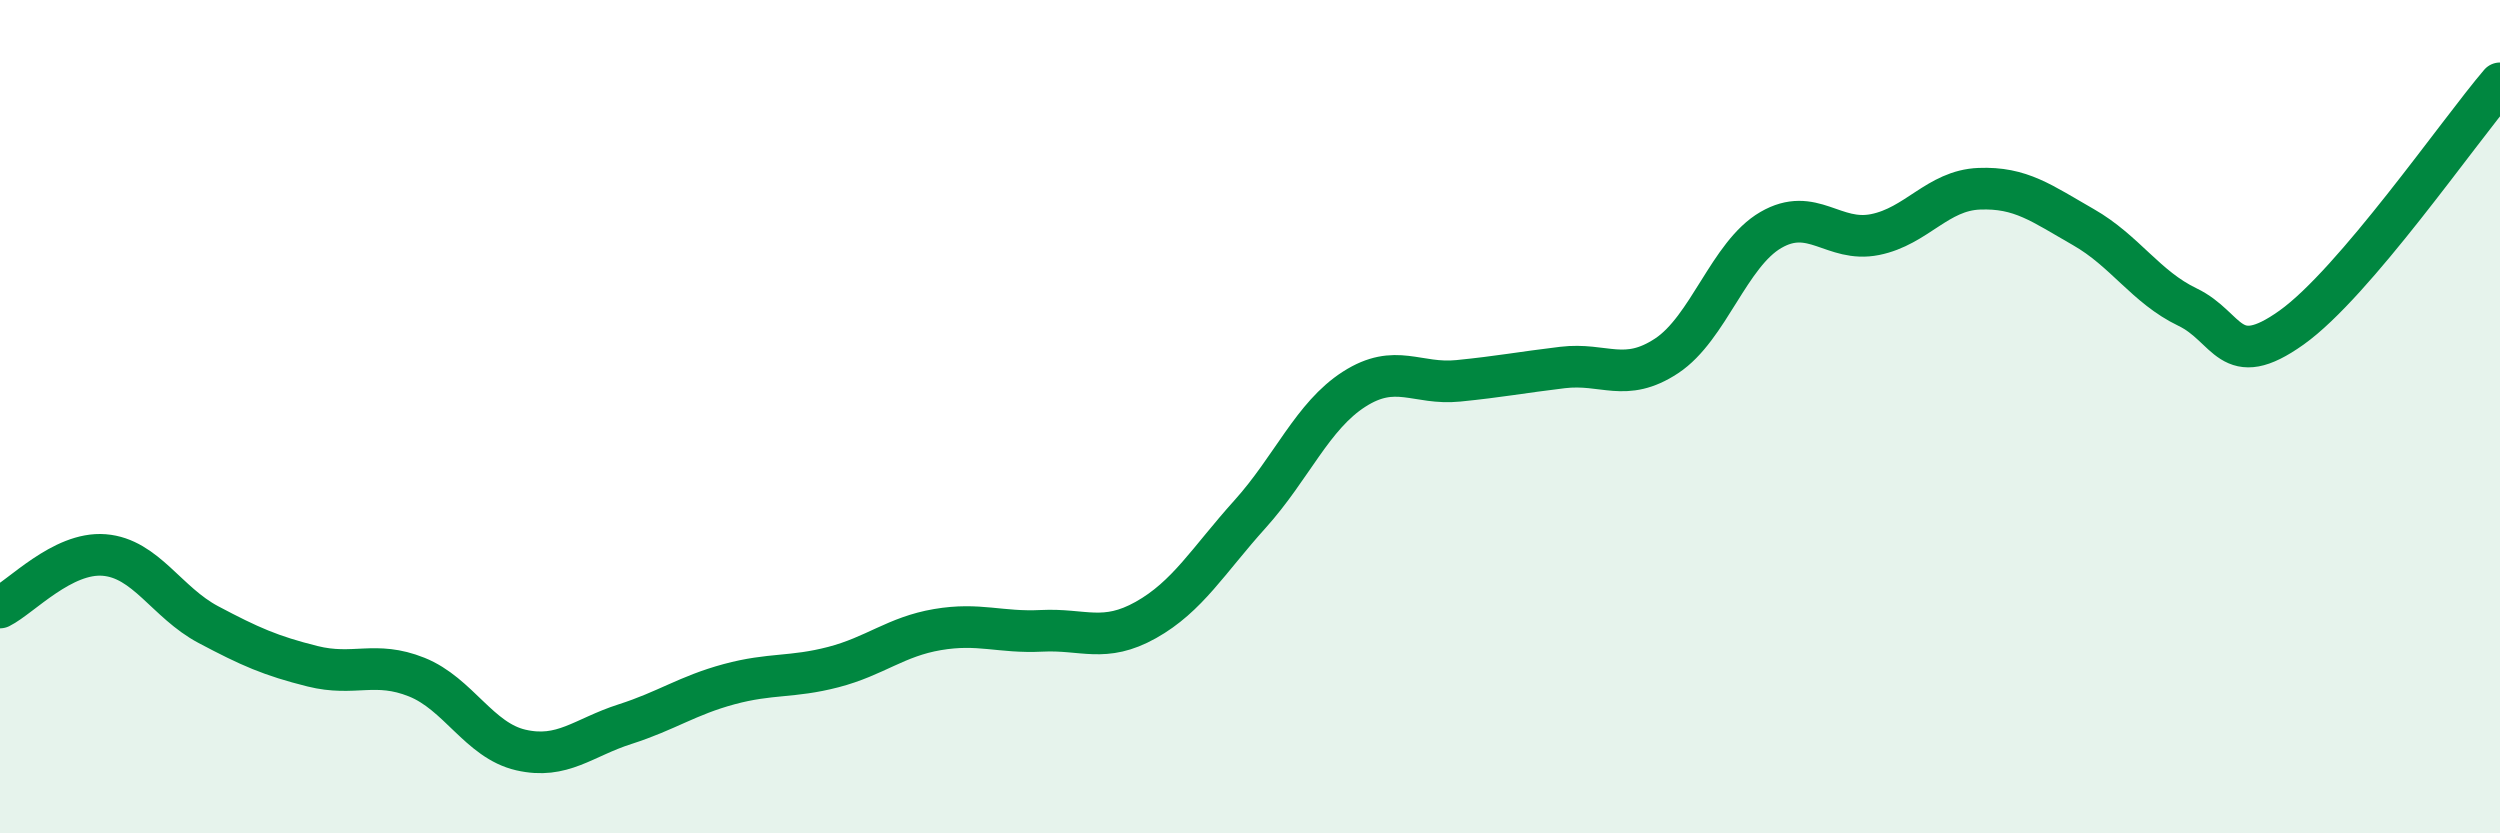
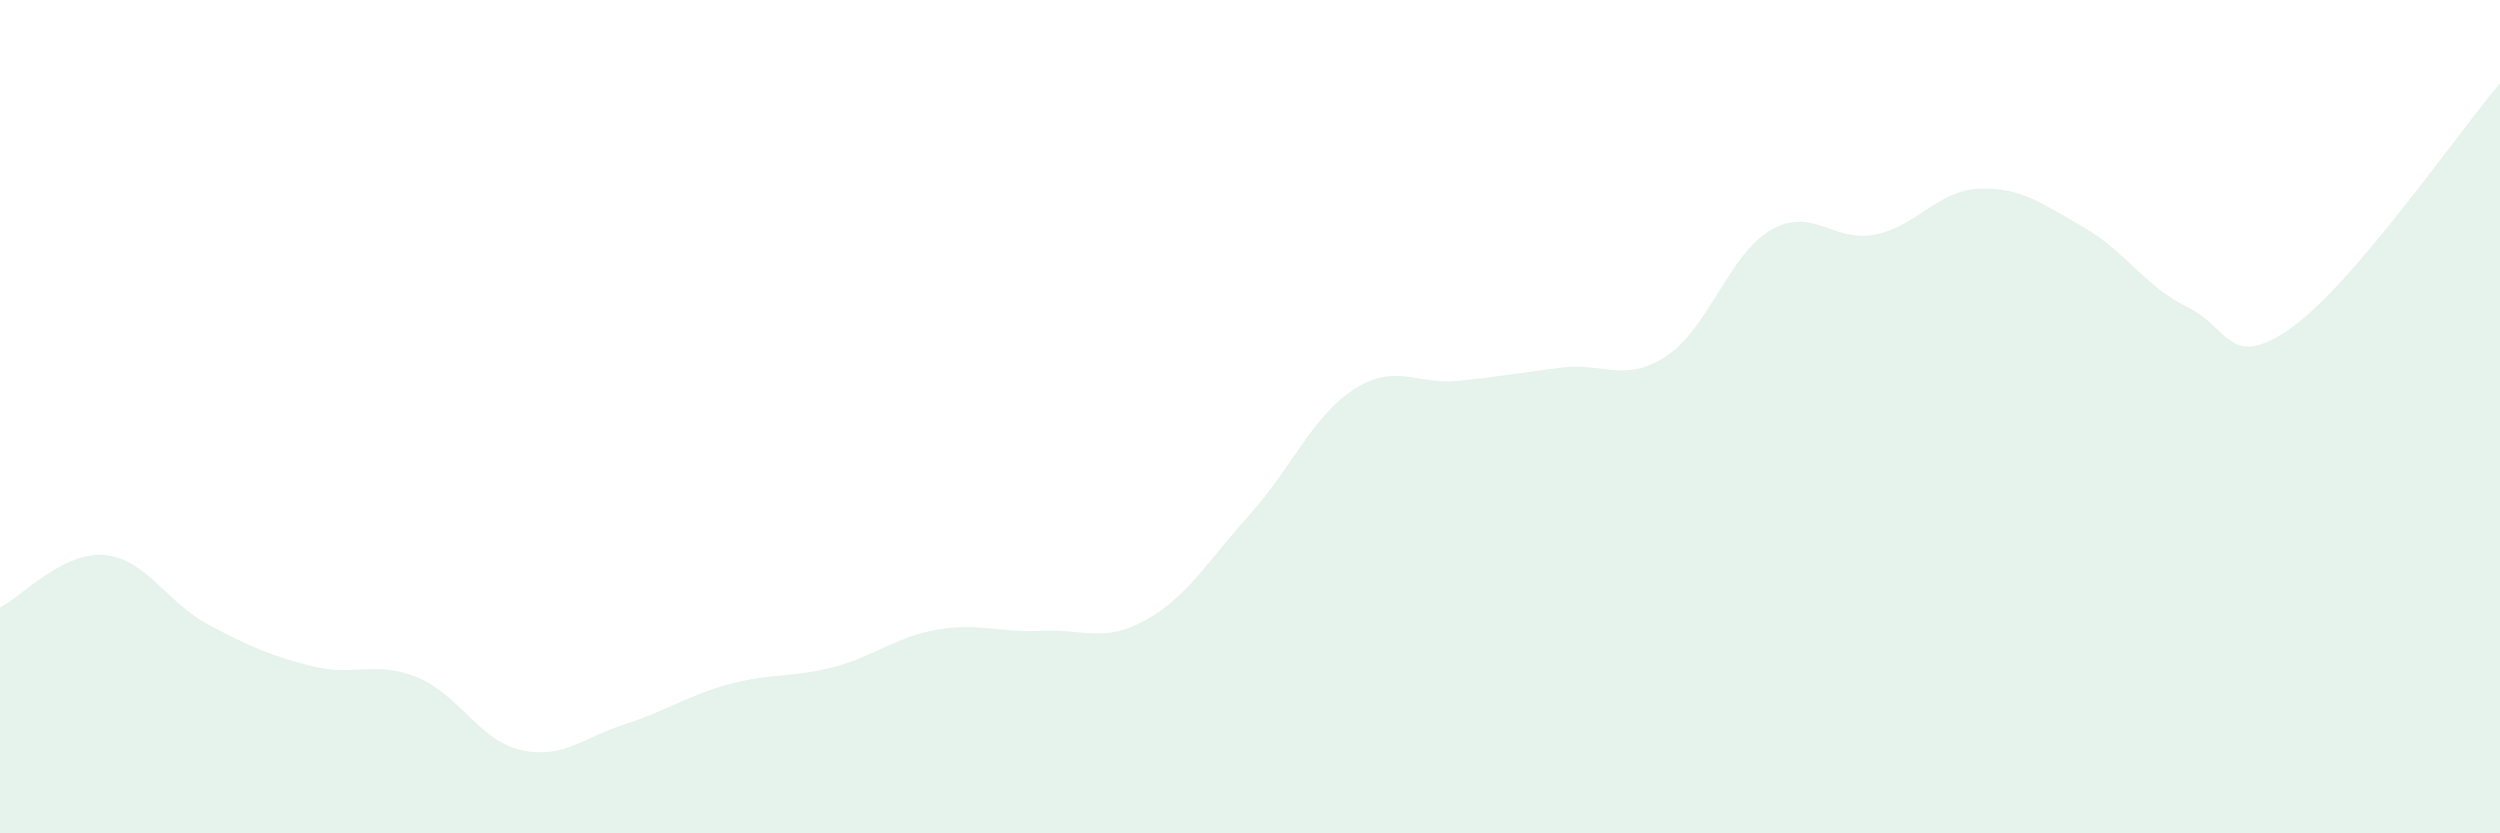
<svg xmlns="http://www.w3.org/2000/svg" width="60" height="20" viewBox="0 0 60 20">
  <path d="M 0,14.58 C 0.5,14.33 1.5,13.24 2.5,13.32 C 3.5,13.4 4,14.46 5,14.99 C 6,15.52 6.5,15.74 7.5,15.99 C 8.5,16.24 9,15.85 10,16.25 C 11,16.65 11.5,17.77 12.5,18 C 13.5,18.23 14,17.7 15,17.38 C 16,17.06 16.5,16.69 17.5,16.42 C 18.5,16.15 19,16.27 20,16.01 C 21,15.75 21.5,15.28 22.5,15.11 C 23.5,14.94 24,15.19 25,15.14 C 26,15.09 26.5,15.44 27.5,14.88 C 28.5,14.32 29,13.45 30,12.34 C 31,11.23 31.5,9.98 32.5,9.34 C 33.5,8.7 34,9.24 35,9.14 C 36,9.04 36.5,8.94 37.5,8.82 C 38.5,8.7 39,9.2 40,8.54 C 41,7.88 41.5,6.1 42.5,5.52 C 43.5,4.94 44,5.83 45,5.63 C 46,5.43 46.5,4.57 47.5,4.53 C 48.5,4.49 49,4.88 50,5.45 C 51,6.02 51.5,6.89 52.5,7.37 C 53.5,7.85 53.5,8.93 55,7.86 C 56.5,6.79 59,3.17 60,2L60 20L0 20Z" fill="#008740" opacity="0.1" stroke-linecap="round" stroke-linejoin="round" />
-   <path d="M 0,14.58 C 0.5,14.33 1.5,13.24 2.5,13.32 C 3.5,13.4 4,14.46 5,14.99 C 6,15.52 6.5,15.74 7.5,15.99 C 8.5,16.24 9,15.85 10,16.25 C 11,16.65 11.5,17.77 12.5,18 C 13.5,18.23 14,17.7 15,17.38 C 16,17.06 16.5,16.69 17.5,16.42 C 18.5,16.15 19,16.27 20,16.01 C 21,15.75 21.5,15.28 22.5,15.11 C 23.5,14.94 24,15.19 25,15.14 C 26,15.09 26.5,15.44 27.5,14.88 C 28.5,14.32 29,13.45 30,12.34 C 31,11.23 31.5,9.98 32.5,9.34 C 33.5,8.7 34,9.24 35,9.14 C 36,9.04 36.5,8.94 37.5,8.82 C 38.5,8.7 39,9.2 40,8.54 C 41,7.88 41.5,6.1 42.5,5.52 C 43.5,4.94 44,5.83 45,5.63 C 46,5.43 46.5,4.57 47.5,4.53 C 48.5,4.49 49,4.88 50,5.45 C 51,6.02 51.5,6.89 52.5,7.37 C 53.5,7.85 53.5,8.93 55,7.86 C 56.5,6.79 59,3.17 60,2" stroke="#008740" stroke-width="1" fill="none" stroke-linecap="round" stroke-linejoin="round" />
</svg>